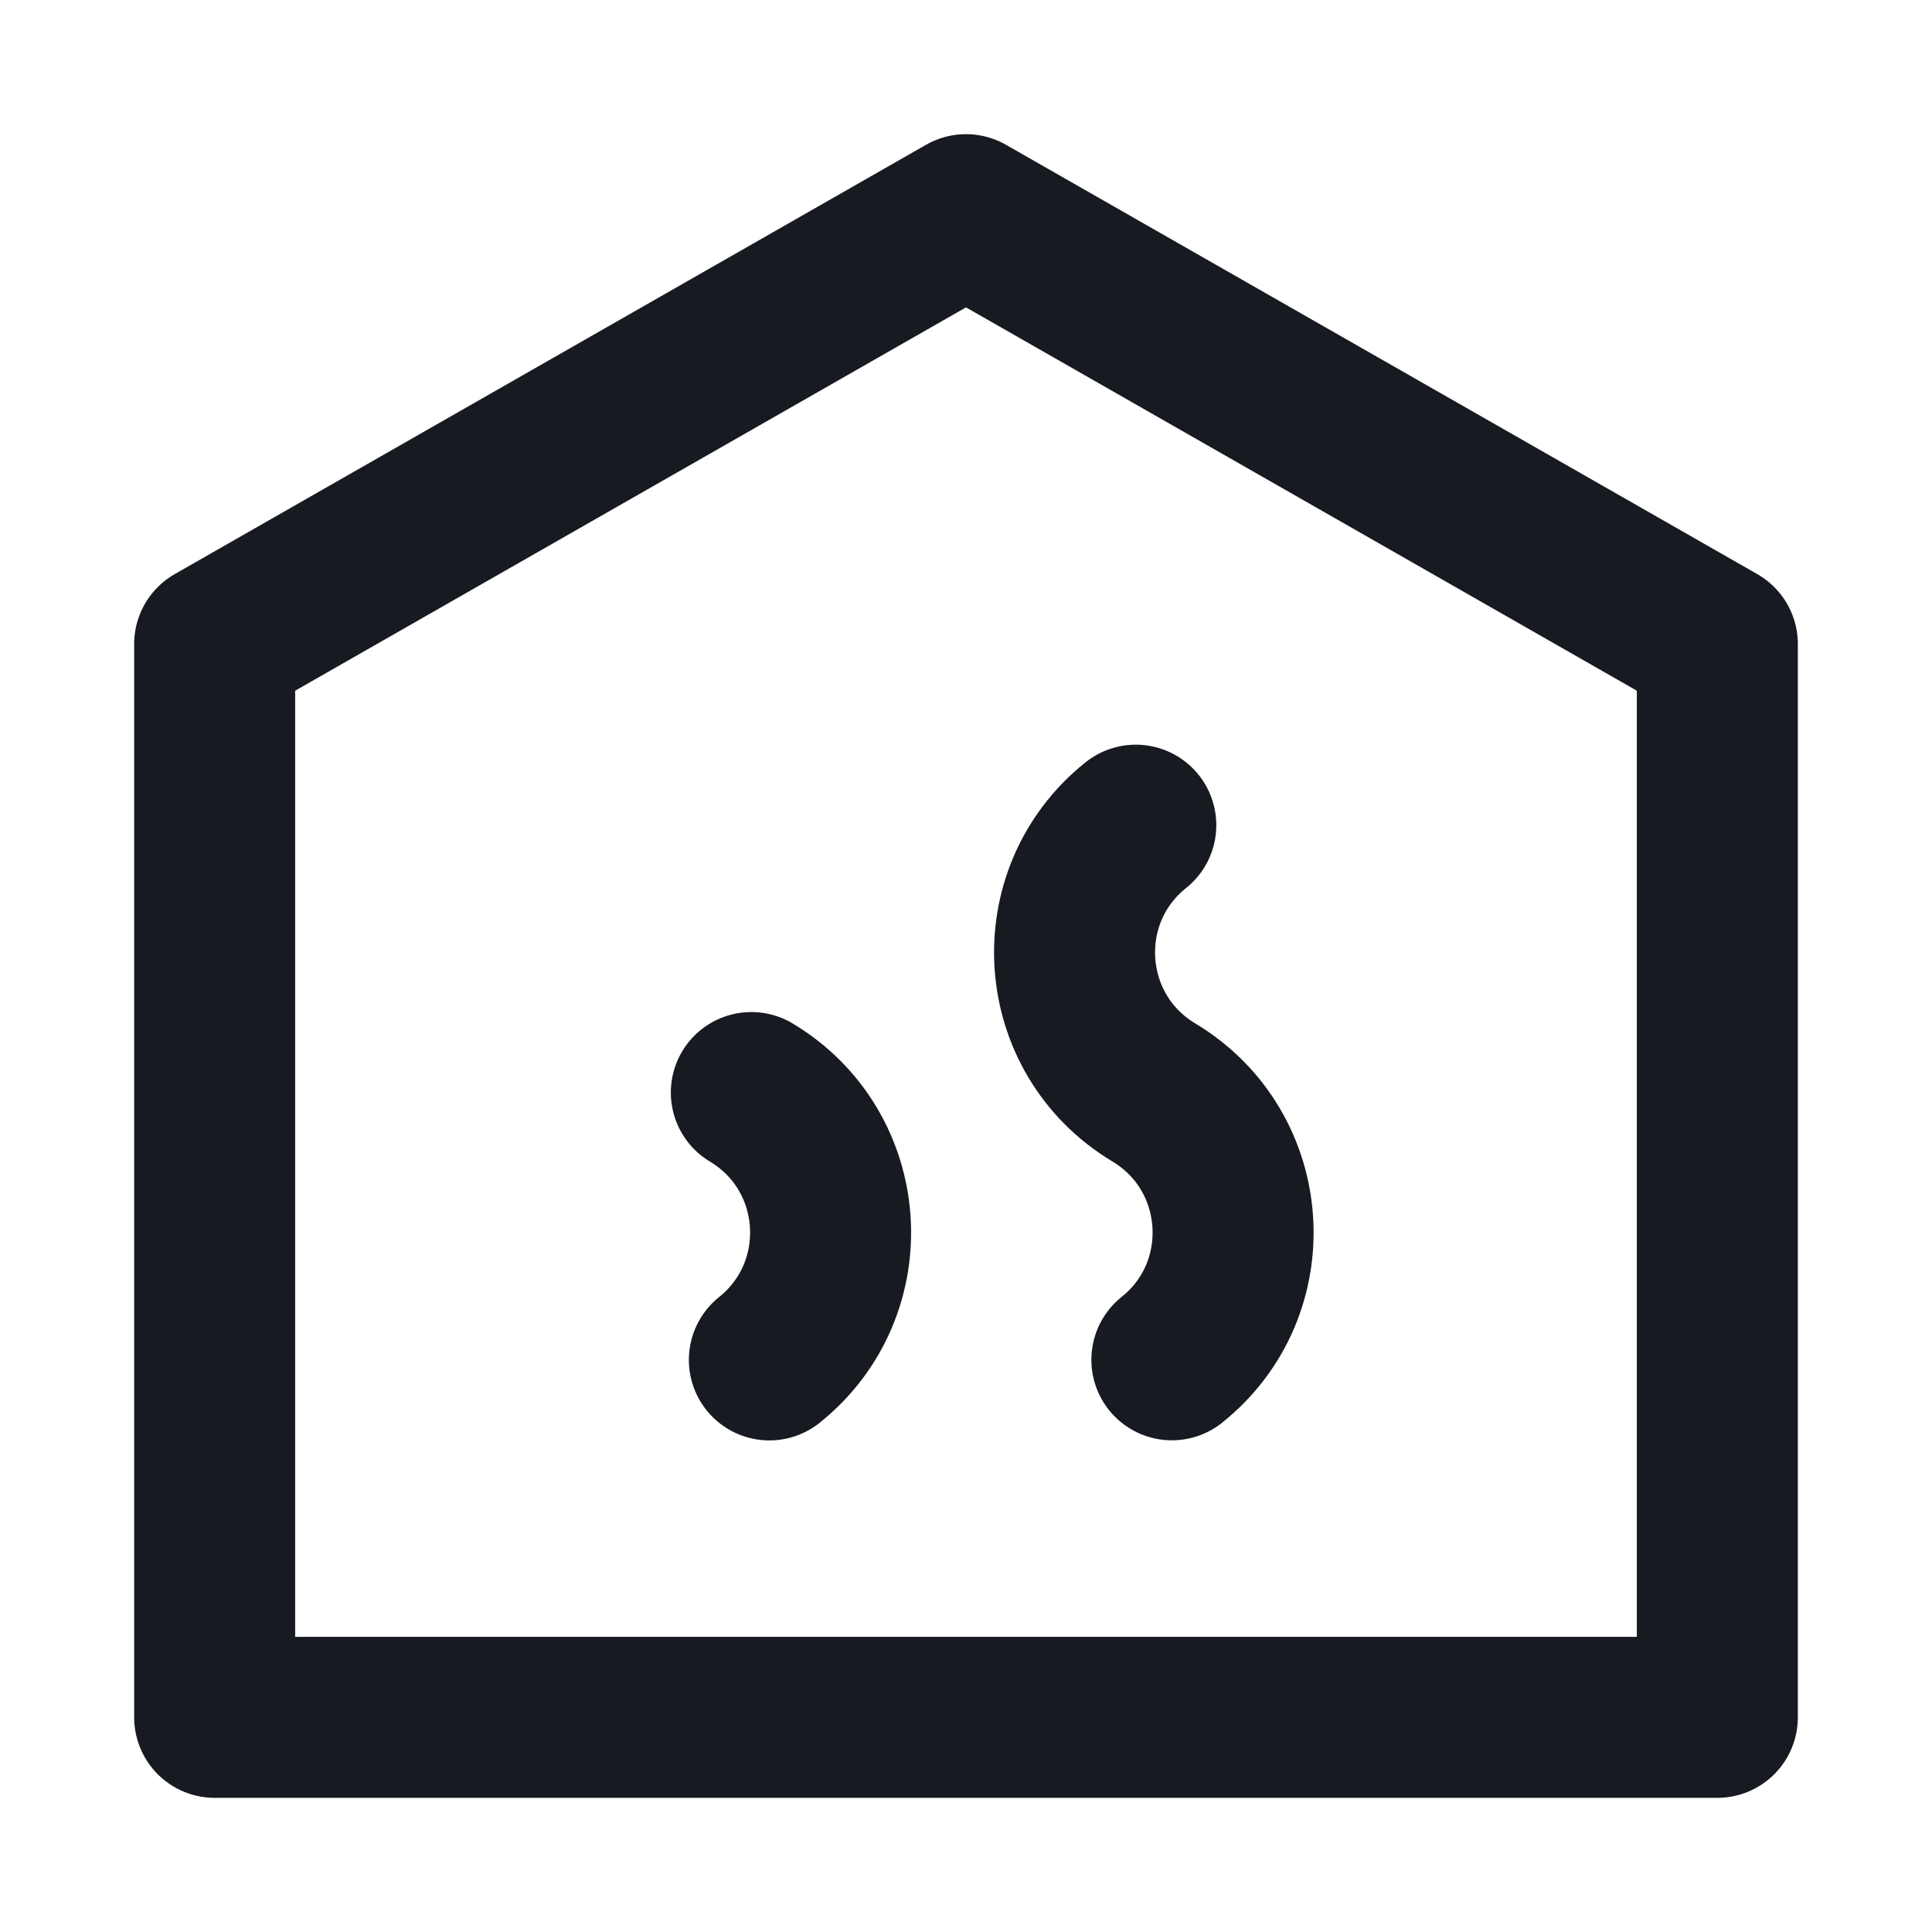
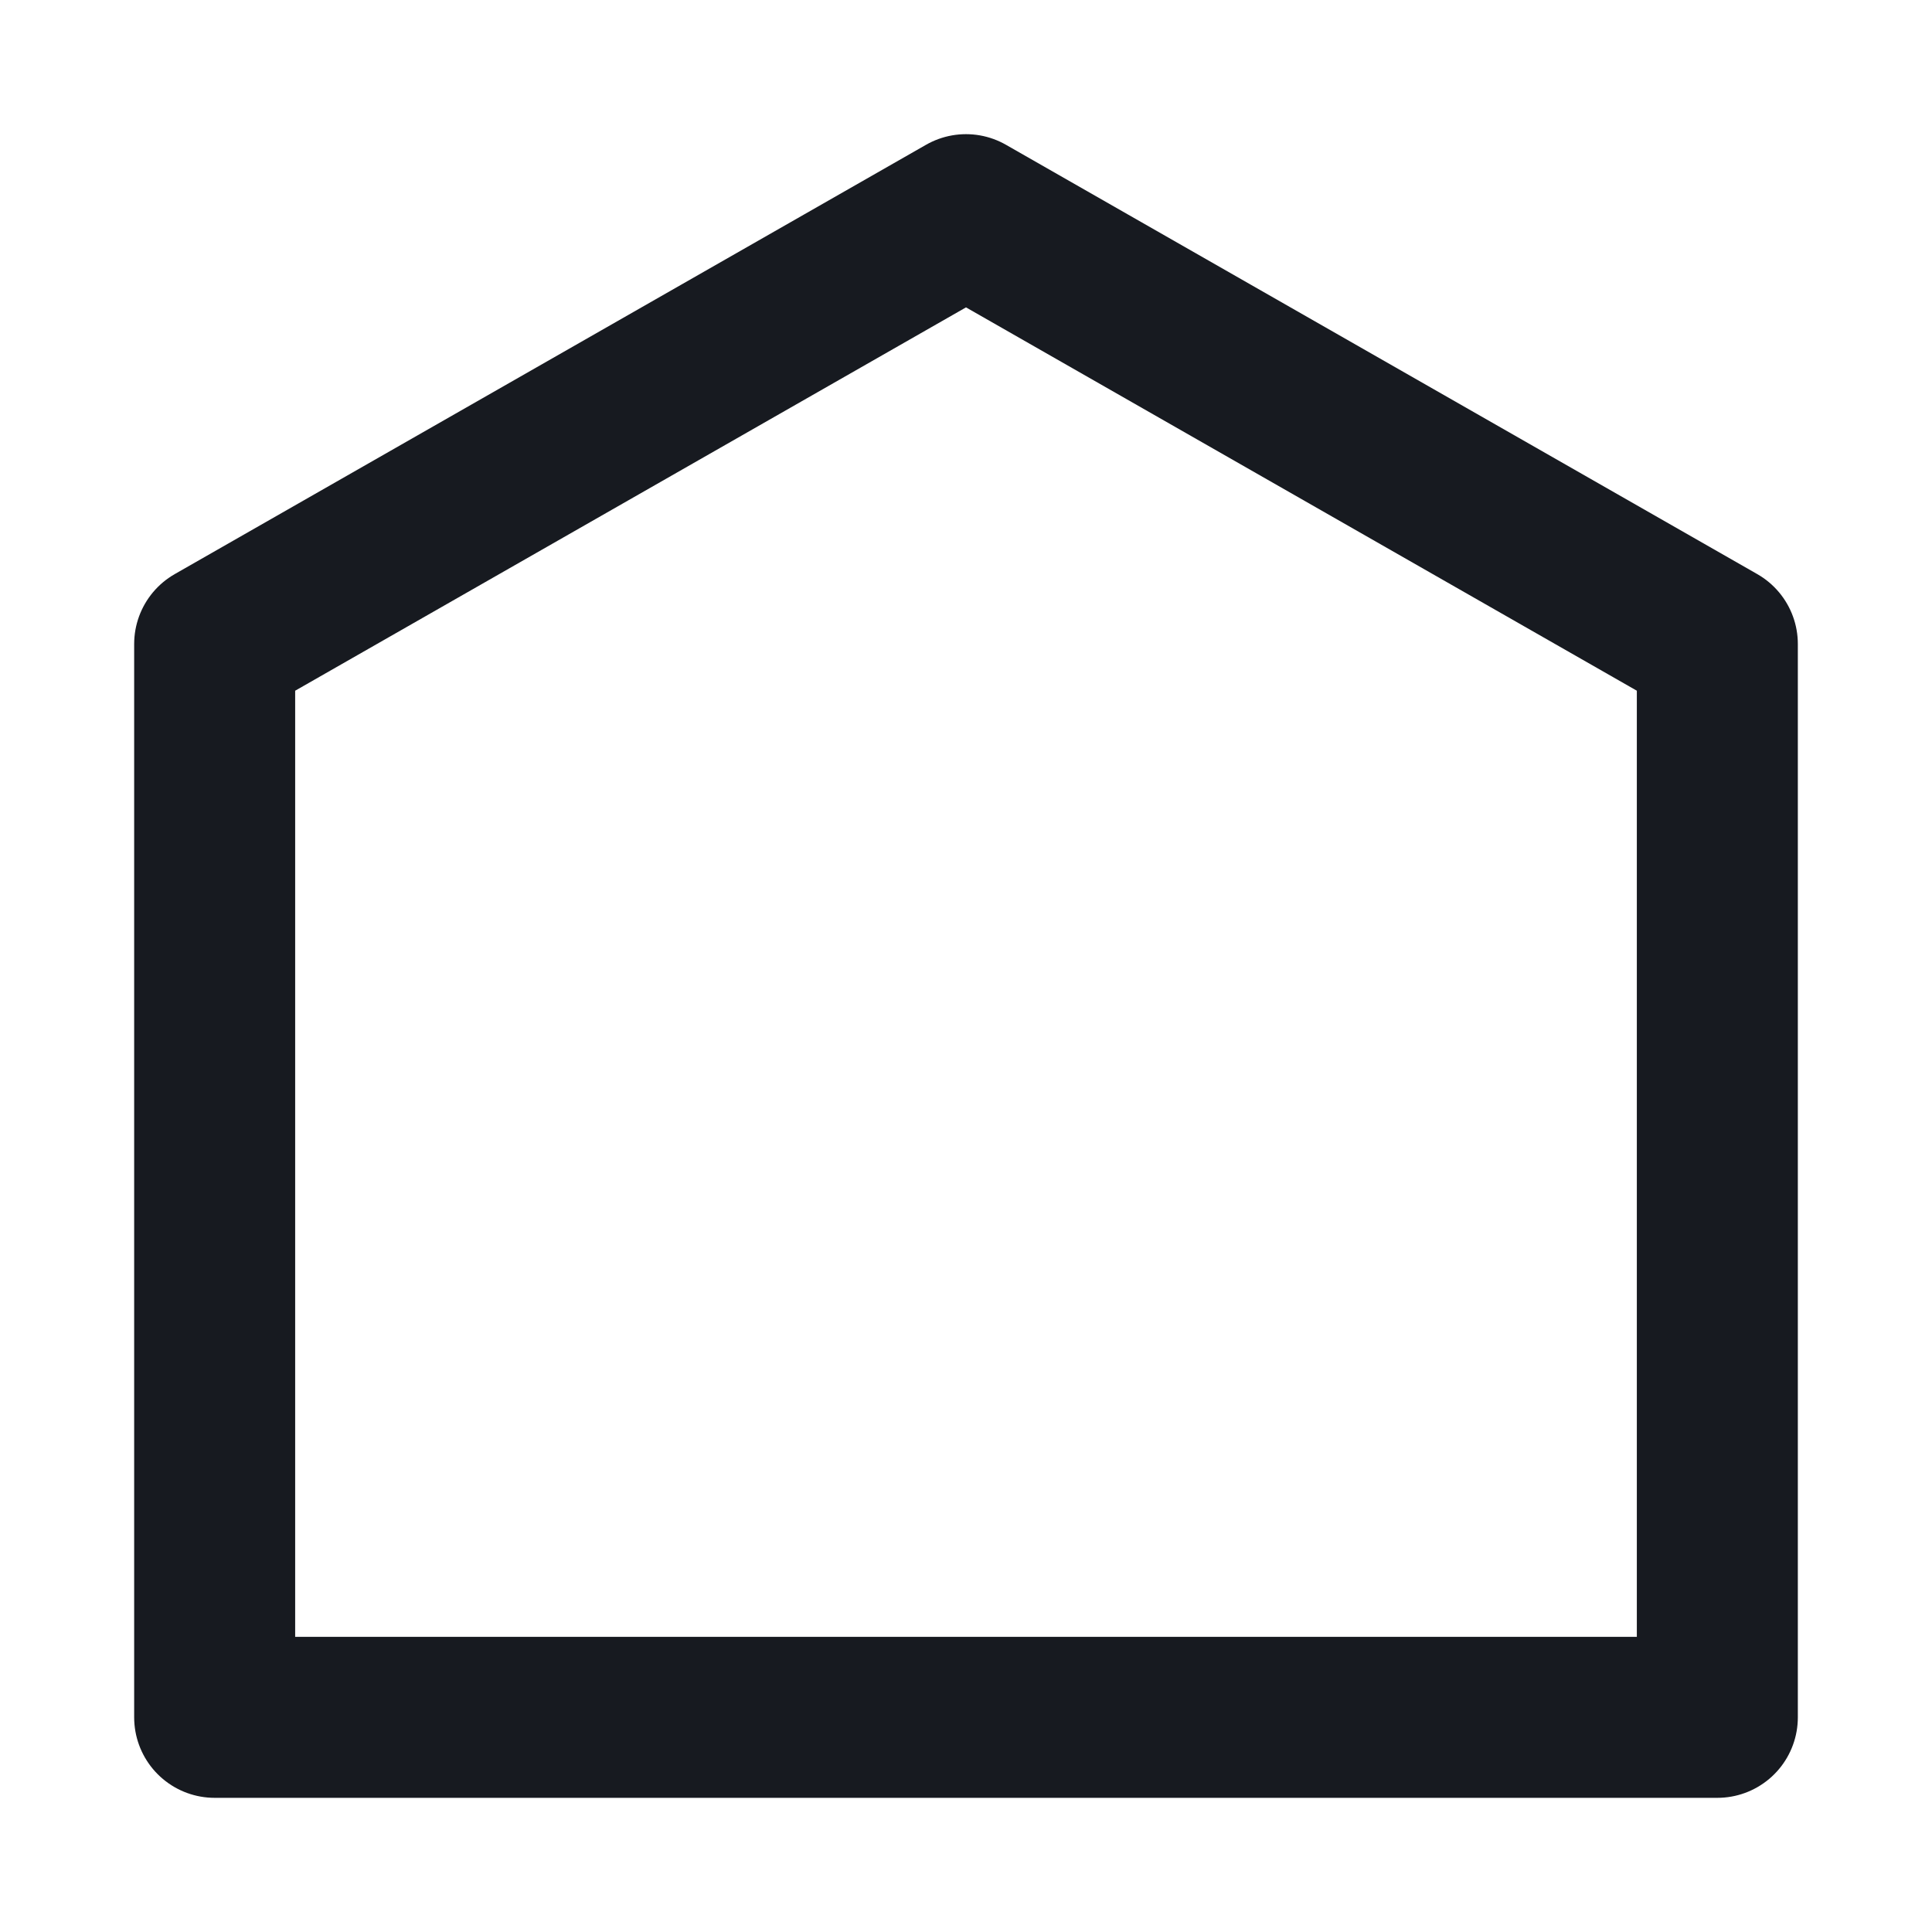
<svg xmlns="http://www.w3.org/2000/svg" width="18" height="18" viewBox="0 0 18 18" fill="none">
  <path d="M2 6L9 2L16 6V16H2V6Z" stroke="#171A20" stroke-width="1.5" stroke-linejoin="round" />
-   <path d="M10.582 7.688C9.755 8.349 9.841 9.633 10.75 10.178C11.659 10.724 11.745 12.008 10.918 12.669" stroke="#171A20" stroke-width="1.5" stroke-linecap="round" stroke-linejoin="round" />
-   <path d="M7.168 12.67C7.995 12.008 7.909 10.724 7 10.179" stroke="#171A20" stroke-width="1.5" stroke-linecap="round" stroke-linejoin="round" />
</svg>